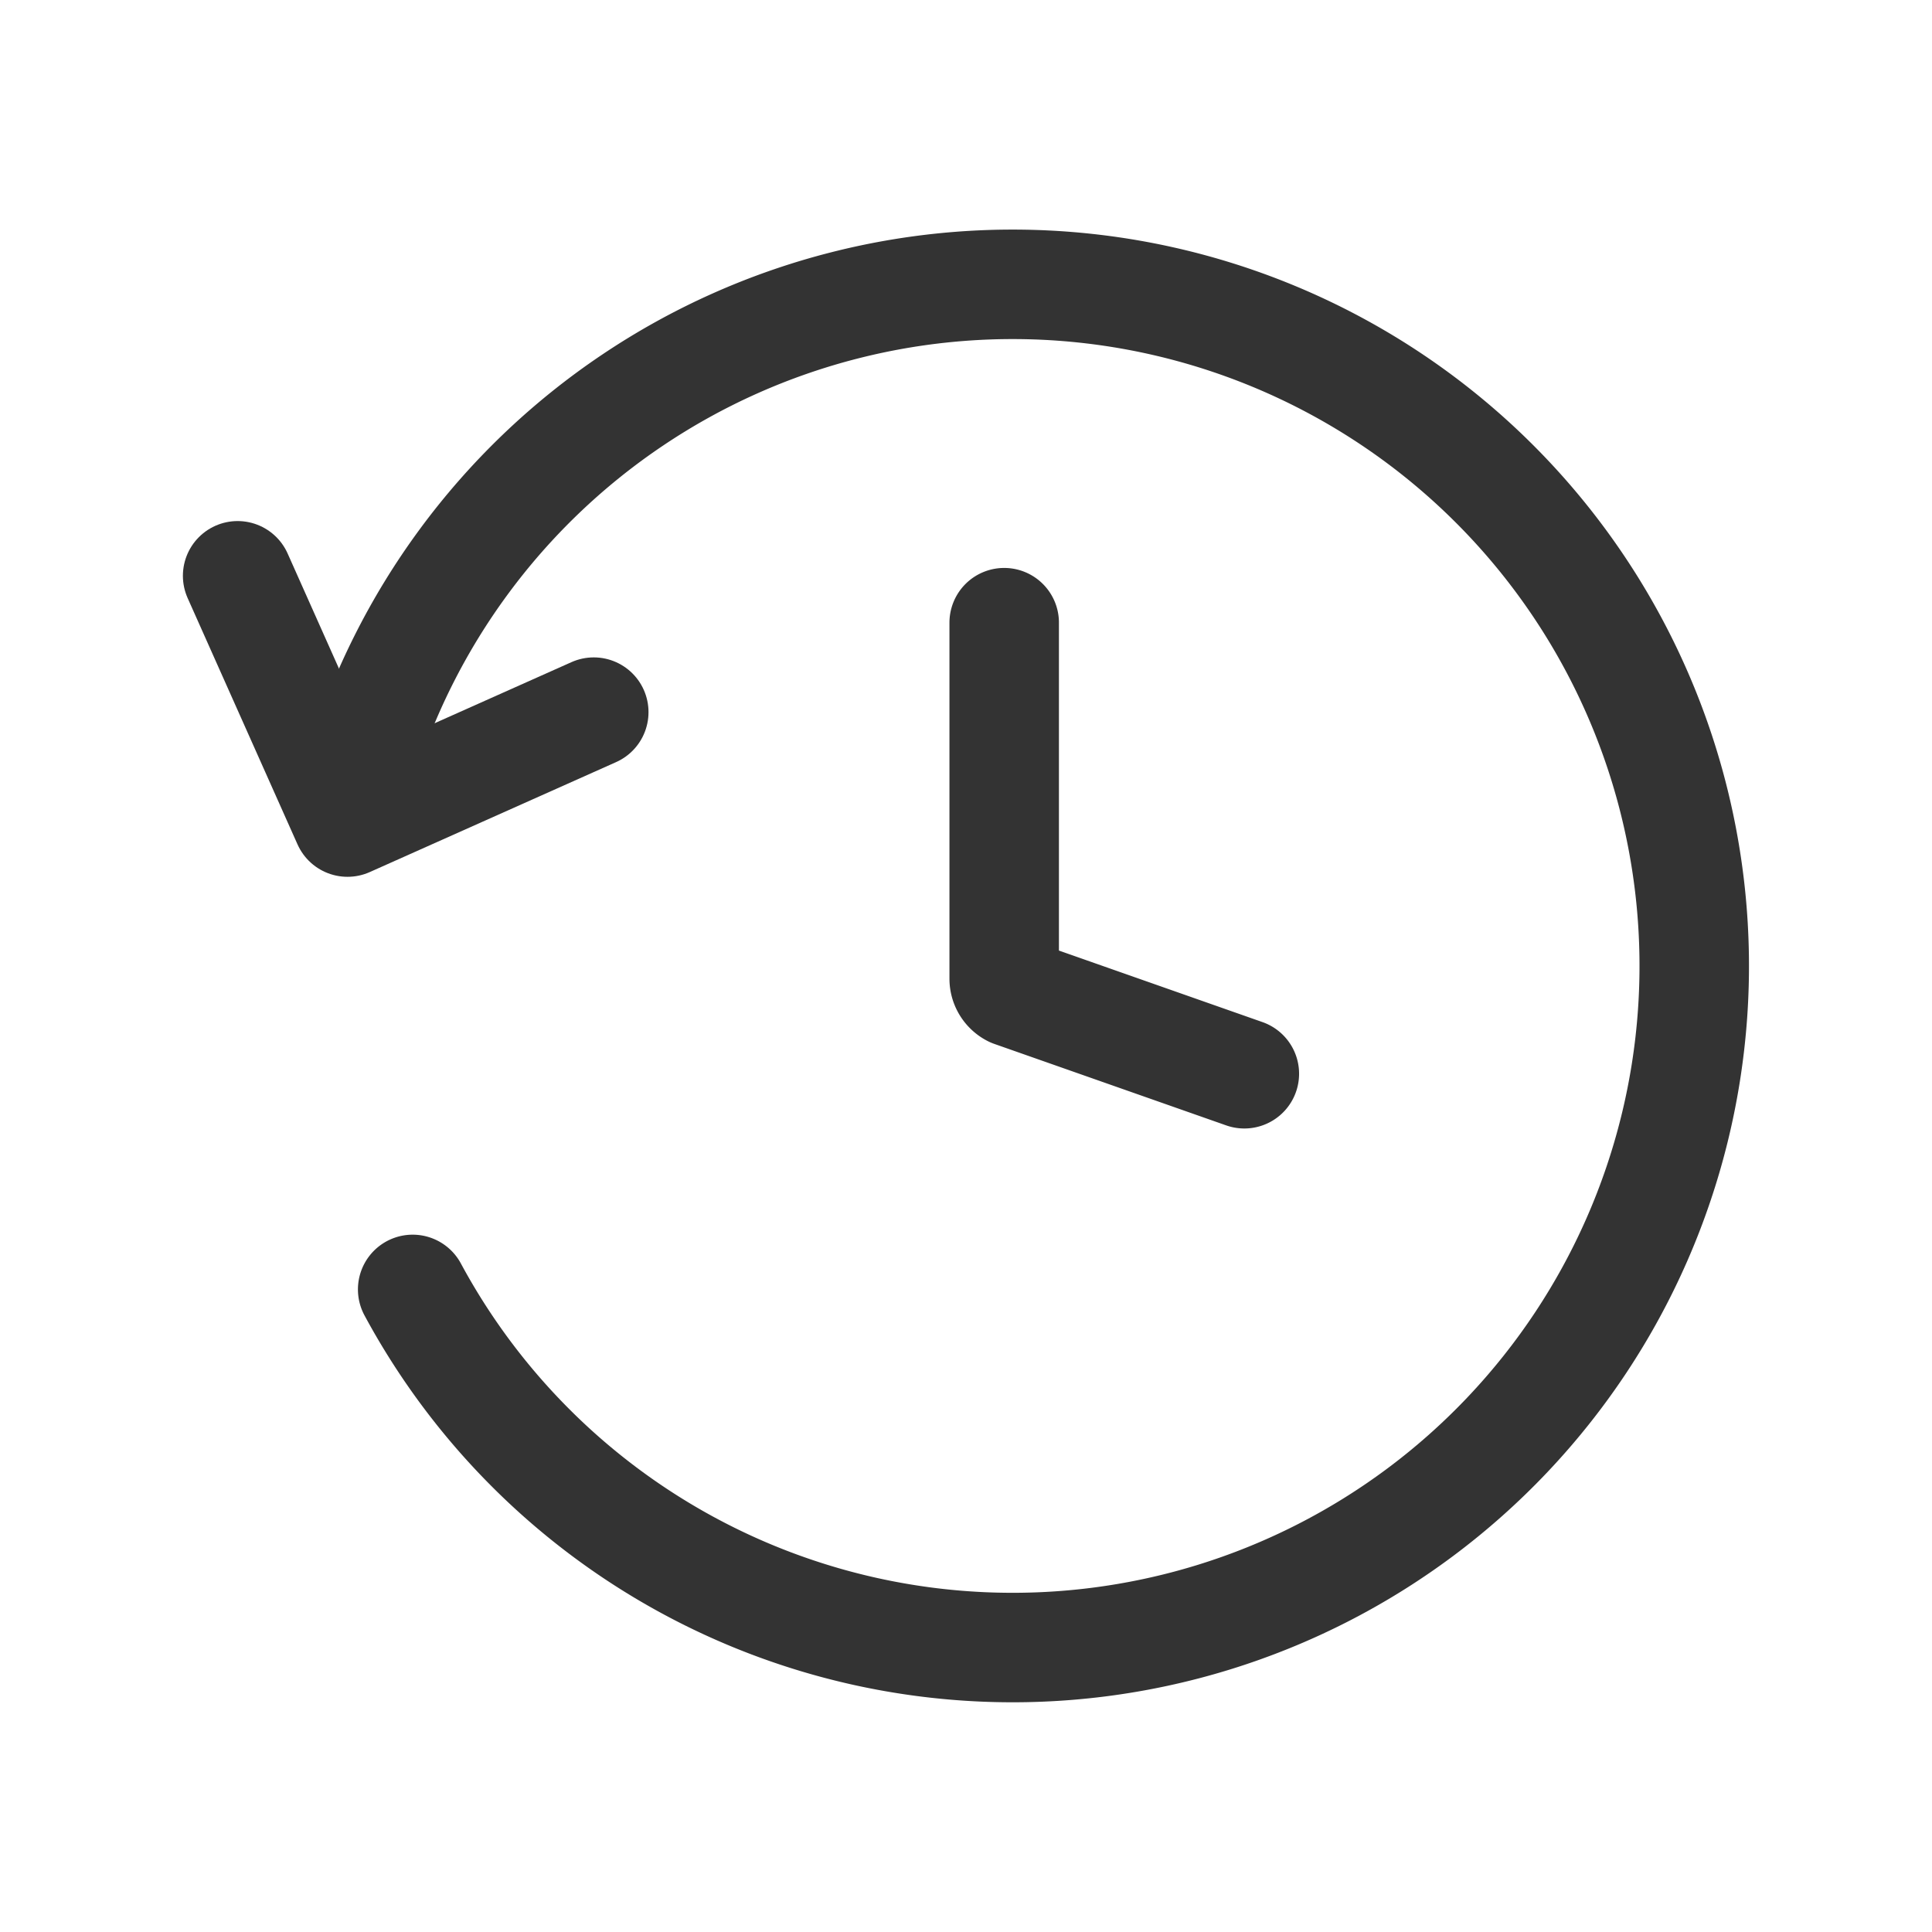
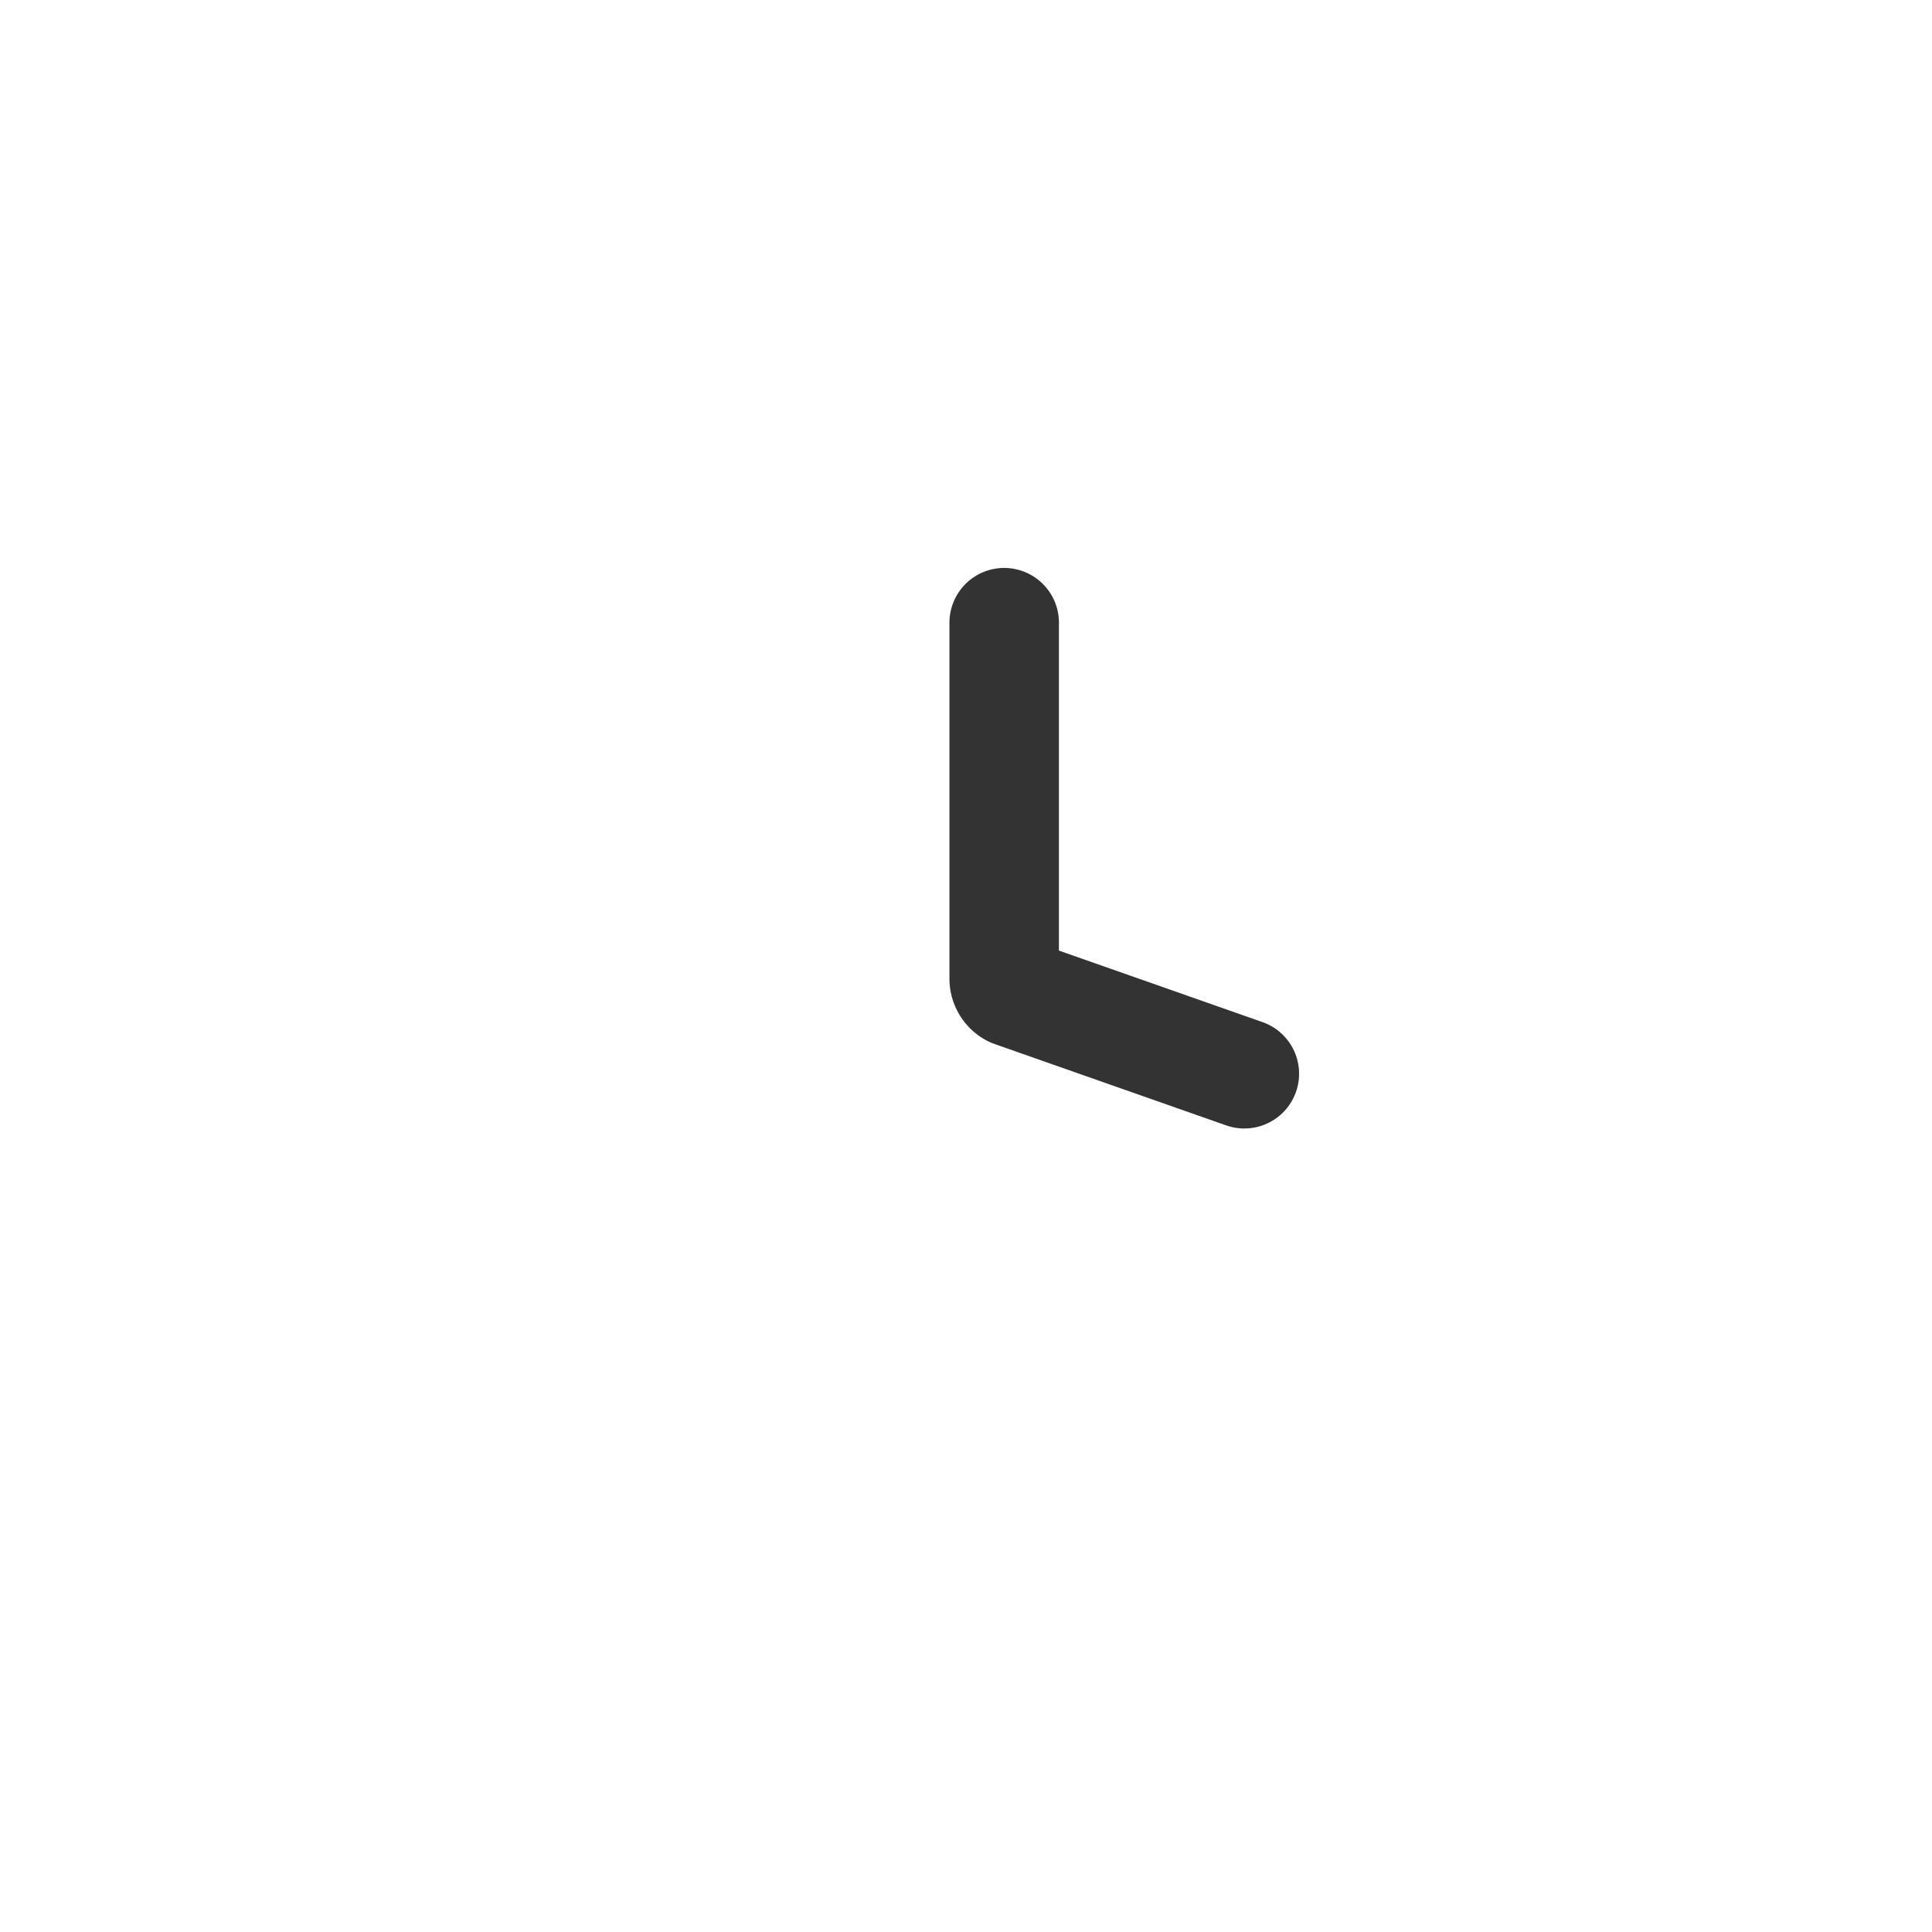
<svg xmlns="http://www.w3.org/2000/svg" width="30" height="30" viewBox="0 0 30 30">
  <g id="icon" transform="translate(-5 -5)">
    <rect id="base" width="30" height="30" transform="translate(5 5)" fill="rgba(242,242,242,0)" />
    <g id="時計" transform="translate(9.114 9.311)">
-       <path id="パス" d="M14.862,17.359A10.584,10.584,0,1,0,14.039,9.3" transform="translate(-12.568 -1.648)" fill="none" stroke="#333" stroke-linecap="round" stroke-width="1.7" />
-       <path id="パス-2" data-name="パス" d="M7.03,61.866,3.206,63.573,1.5,59.749" transform="translate(-1.924 -55.119)" fill="none" stroke="#333" stroke-linecap="round" stroke-linejoin="round" stroke-width="1.7" />
      <path id="パス-3" data-name="パス" d="M118.791,47.272V52.8a.237.237,0,0,0,.129.211l3.6,1.265" transform="translate(-107.312 -41.914)" fill="none" stroke="#333" stroke-linecap="round" stroke-linejoin="round" stroke-width="1.7" />
    </g>
  </g>
</svg>